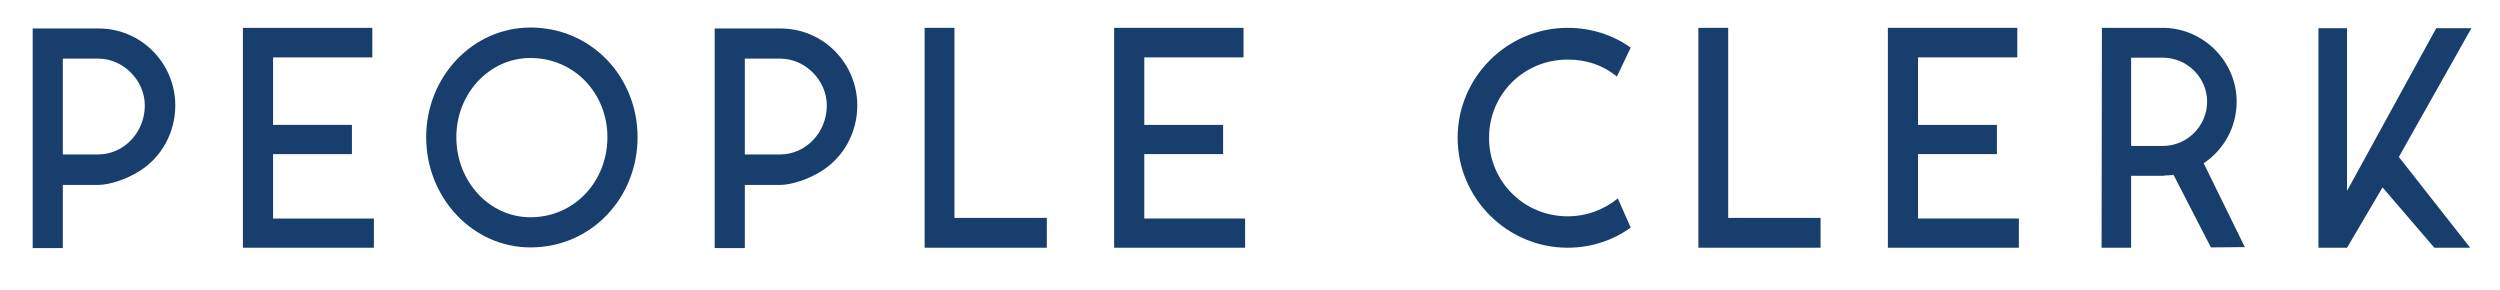
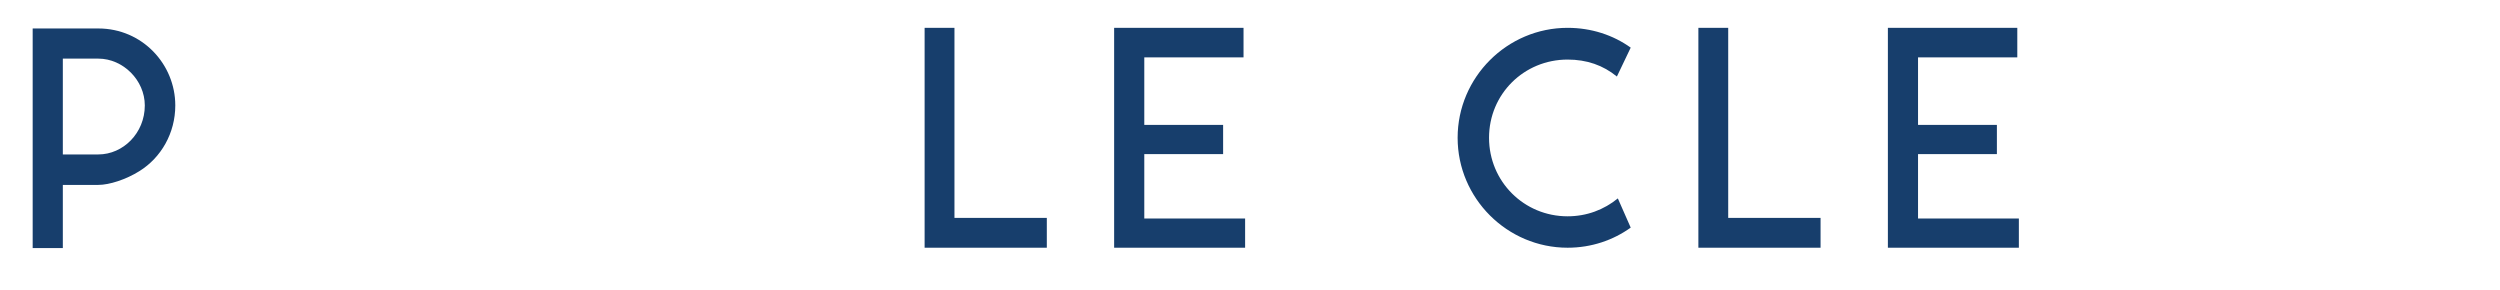
<svg xmlns="http://www.w3.org/2000/svg" xmlns:ns1="http://sodipodi.sourceforge.net/DTD/sodipodi-0.dtd" xmlns:ns2="http://www.inkscape.org/namespaces/inkscape" version="1.1" id="svg2" xml:space="preserve" width="2045.547" height="237.181" viewBox="0 0 2045.547 237.181" ns1:docname="PeopleClerk_Horzontal_Logo.ai">
  <defs id="defs6">
    <clipPath clipPathUnits="userSpaceOnUse" id="clipPath18">
      <path d="M 0,177.886 H 1534.158 V 0 H 0 Z" id="path16" />
    </clipPath>
  </defs>
  <ns1:namedview pagecolor="#ffffff" bordercolor="#666666" borderopacity="1" objecttolerance="10" gridtolerance="10" guidetolerance="10" ns2:pageopacity="0" ns2:pageshadow="2" ns2:window-width="640" ns2:window-height="480" id="namedview4" />
  <g id="g10" ns2:groupmode="layer" ns2:label="PeopleClerk_Horzontal_Logo" transform="matrix(1.333,0,0,-1.333,0,237.181)">
    <g id="g12">
      <g id="g14" clip-path="url(#clipPath18)">
        <g id="g20" transform="translate(38.567,83.133)">
          <path d="m 0,0 h 21.791 c 15.228,0 28.525,13.109 28.525,30.08 0,15.434 -13.297,28.731 -28.525,28.731 H 0 Z M 21.791,-18.698 H 0 V -57.46 H -18.51 V 77.32 h 40.301 c 26.986,0 47.238,-21.979 47.238,-47.24 0,-16.971 -8.68,-32.011 -21.994,-40.3 -8.289,-5.196 -18.51,-8.478 -25.244,-8.478" style="fill:#173e6c;fill-opacity:1;fill-rule:nonzero;stroke:none" id="path22" />
        </g>
        <g id="g24" transform="translate(229.502,43.806)">
-           <path d="M 0,0 V -17.929 H -80.396 V 117.039 H -0.957 V 98.906 h -60.93 V 57.46 h 48.402 V 39.531 h -48.402 l 0,-39.531 z" style="fill:#173e6c;fill-opacity:1;fill-rule:nonzero;stroke:none" id="path26" />
-         </g>
+           </g>
        <g id="g28" transform="translate(372.839,93.746)">
-           <path d="m 0,0 c 0,26.799 -20.253,48.59 -47.24,48.59 -25.261,0 -45.497,-21.791 -45.497,-48.59 0,-27.192 20.236,-49.171 45.497,-49.171 C -20.253,-49.171 0,-27.192 0,0 m 18.509,0 c 0,-37.224 -28.338,-67.68 -65.749,-67.68 -35.481,0 -64.007,30.456 -64.007,67.68 0,37.02 28.526,67.287 64.007,67.287 C -9.829,67.287 18.509,37.02 18.509,0" style="fill:#173e6c;fill-opacity:1;fill-rule:nonzero;stroke:none" id="path30" />
-         </g>
+           </g>
        <g id="g32" transform="translate(457.192,83.133)">
-           <path d="m 0,0 h 21.79 c 15.23,0 28.526,13.109 28.526,30.08 0,15.434 -13.296,28.731 -28.526,28.731 H 0 Z M 21.79,-18.698 H 0 V -57.46 H -18.51 V 77.32 h 40.3 c 26.988,0 47.24,-21.979 47.24,-47.24 0,-16.971 -8.681,-32.011 -21.995,-40.3 -8.289,-5.196 -18.51,-8.478 -25.245,-8.478" style="fill:#173e6c;fill-opacity:1;fill-rule:nonzero;stroke:none" id="path34" />
-         </g>
+           </g>
        <g id="g36" transform="translate(585.864,44.183)">
          <path d="M 0,0 H 56.691 V -18.306 H -18.32 V 116.662 H 0 Z" style="fill:#173e6c;fill-opacity:1;fill-rule:nonzero;stroke:none" id="path38" />
        </g>
        <g id="g40" transform="translate(764.273,43.806)">
          <path d="M 0,0 V -17.929 H -80.397 V 117.039 H -0.974 V 98.906 H -61.888 V 57.46 h 48.386 V 39.531 h -48.386 l 0,-39.531 z" style="fill:#173e6c;fill-opacity:1;fill-rule:nonzero;stroke:none" id="path42" />
        </g>
        <g id="g44" transform="translate(1000.957,38.217)">
          <path d="m 0,0 c -10.785,-7.724 -24.099,-12.34 -38.747,-12.34 -37.019,0 -67.491,30.269 -67.491,67.477 0,37.208 30.472,67.491 67.491,67.491 14.648,0 27.962,-4.442 38.747,-12.15 L -8.479,92.736 c -8.477,6.94 -18.508,10.41 -30.268,10.41 -26.798,0 -48.212,-21.21 -48.212,-48.009 0,-26.8 21.414,-48.198 48.212,-48.198 11.76,0 22.356,4.051 30.851,10.99 z" style="fill:#173e6c;fill-opacity:1;fill-rule:nonzero;stroke:none" id="path46" />
        </g>
        <g id="g48" transform="translate(1060.803,44.183)">
          <path d="M 0,0 H 56.69 V -18.306 H -18.305 V 116.662 H 0 Z" style="fill:#173e6c;fill-opacity:1;fill-rule:nonzero;stroke:none" id="path50" />
        </g>
        <g id="g52" transform="translate(1239.211,43.806)">
          <path d="M 0,0 V -17.929 H -80.396 V 117.039 H -0.957 V 98.906 h -60.93 V 57.46 h 48.402 V 39.531 h -48.402 l 0,-39.531 z" style="fill:#173e6c;fill-opacity:1;fill-rule:nonzero;stroke:none" id="path54" />
        </g>
        <g id="g56" transform="translate(1354.775,115.537)">
-           <path d="M 0,0 C 0,14.835 -12.34,26.987 -27.19,26.987 H -46.658 V -27.191 H -27.19 C -12.34,-27.191 0,-15.04 0,0 m 23.142,-89.283 -20.833,-0.188 -0.189,0.392 -22.749,44.147 c -1.742,-0.189 -3.47,-0.393 -5.4,-0.393 l -0.393,-0.188 H -46.658 V -89.66 h -18.133 l 0.204,134.968 h 30.08 8.478 C -1.538,44.523 18.118,24.286 18.118,0 c 0,-15.244 -7.52,-29.312 -20.237,-37.805 z" style="fill:#173e6c;fill-opacity:1;fill-rule:nonzero;stroke:none" id="path58" />
-         </g>
+           </g>
        <g id="g60" transform="translate(1472.458,81.595)">
-           <path d="M 0,0 43.77,-55.718 H 21.791 l -31.808,37.02 -21.791,-37.02 H -49.359 V 79.046 h 17.551 v -99.863 l 54.76,99.863 h 21.587 z" style="fill:#173e6c;fill-opacity:1;fill-rule:nonzero;stroke:none" id="path62" />
-         </g>
+           </g>
      </g>
    </g>
  </g>
</svg>